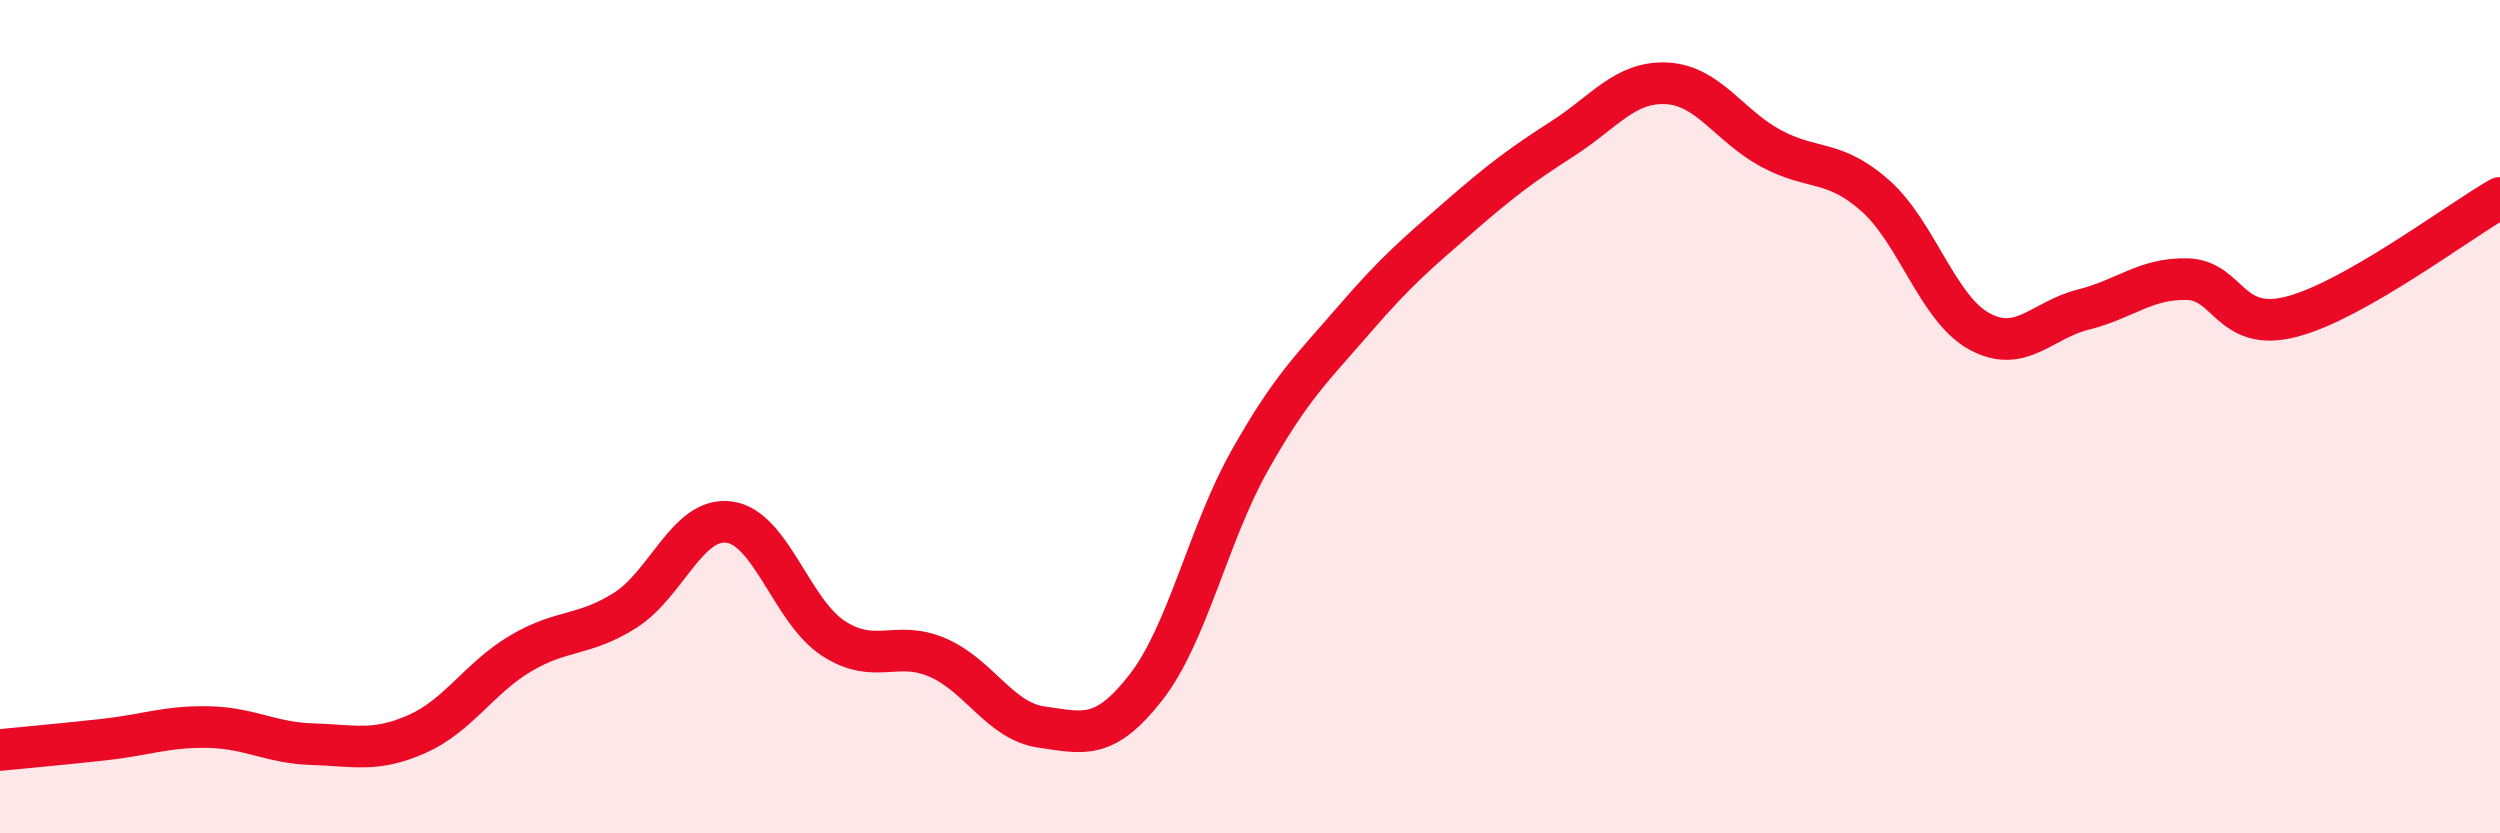
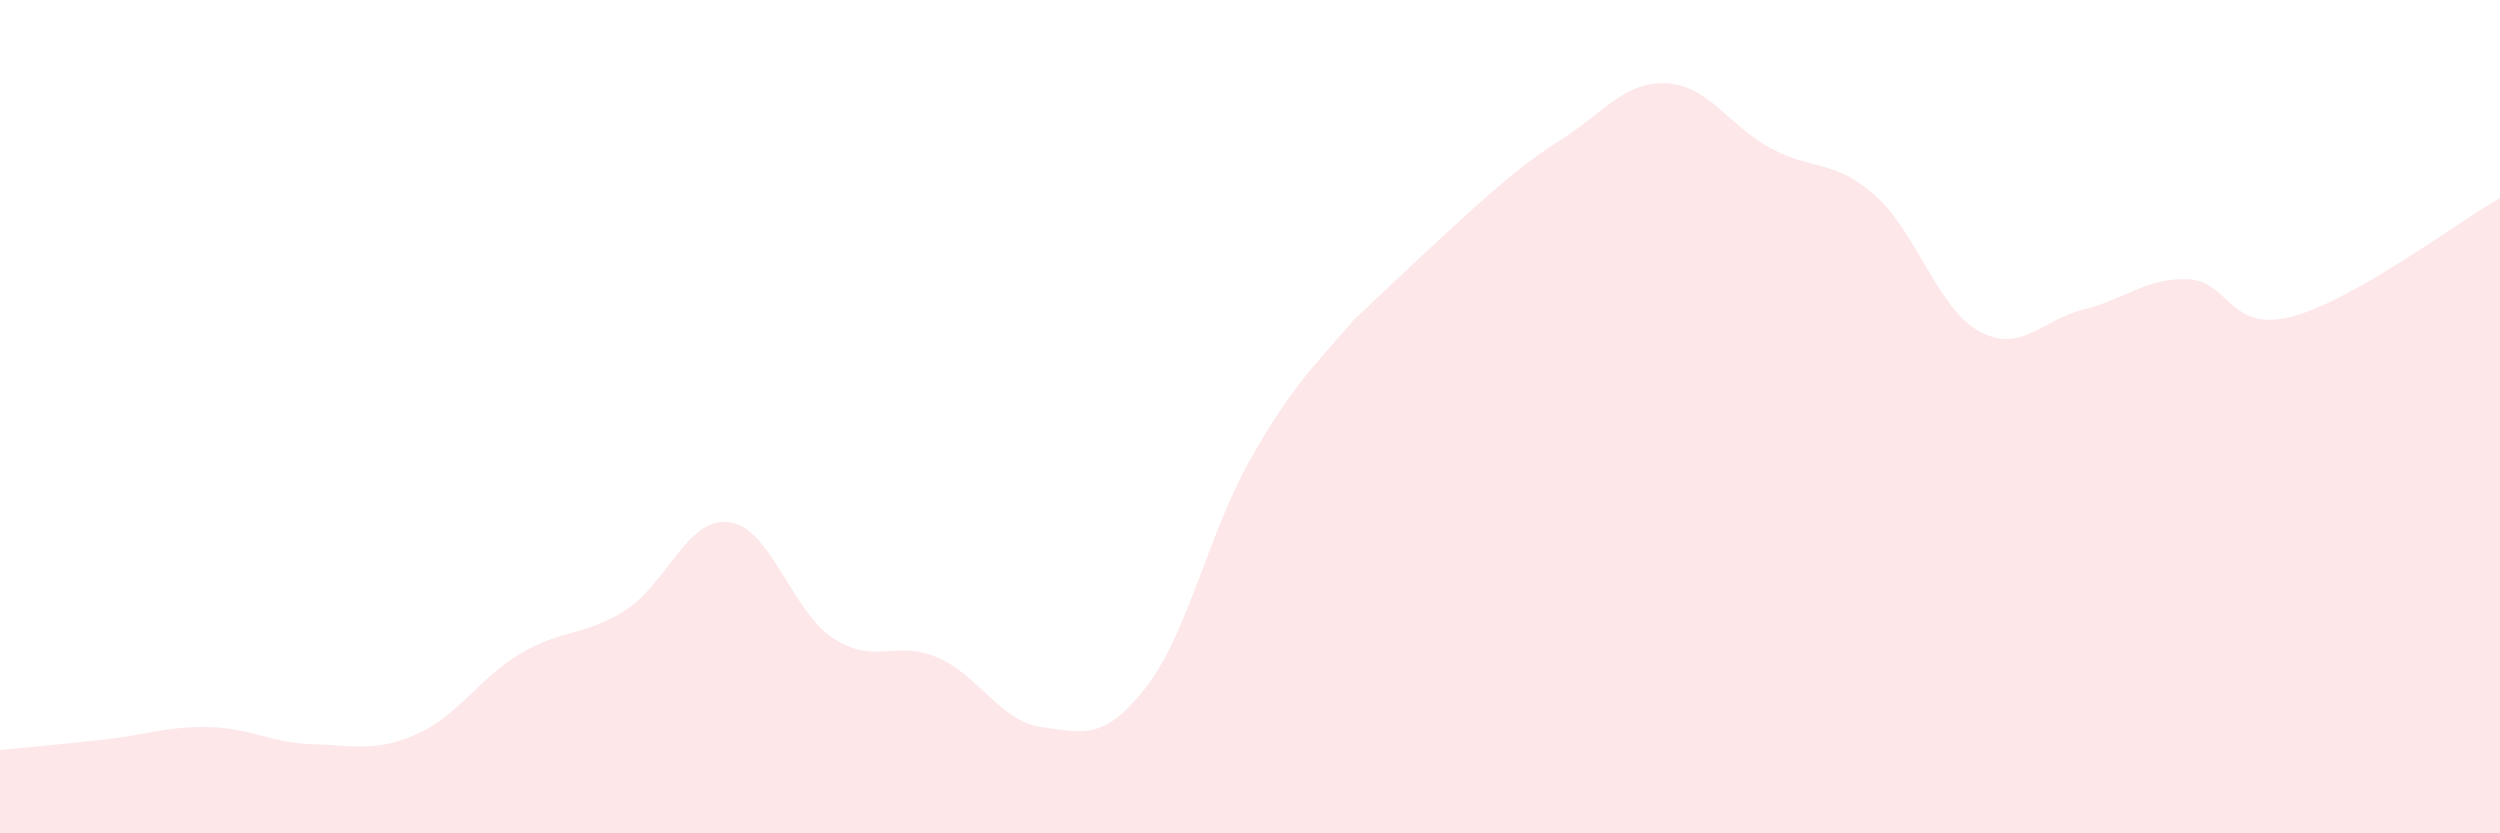
<svg xmlns="http://www.w3.org/2000/svg" width="60" height="20" viewBox="0 0 60 20">
-   <path d="M 0,18 C 0.5,17.95 1.5,17.86 2.5,17.75 C 3.5,17.64 4,17.43 5,17.45 C 6,17.47 6.5,17.83 7.5,17.86 C 8.5,17.89 9,18.06 10,17.62 C 11,17.18 11.5,16.27 12.5,15.68 C 13.5,15.09 14,15.28 15,14.65 C 16,14.02 16.5,12.4 17.5,12.53 C 18.5,12.66 19,14.67 20,15.32 C 21,15.97 21.5,15.35 22.5,15.78 C 23.5,16.21 24,17.31 25,17.45 C 26,17.59 26.5,17.78 27.5,16.5 C 28.5,15.22 29,12.81 30,11.04 C 31,9.27 31.5,8.83 32.5,7.67 C 33.5,6.51 34,6.09 35,5.22 C 36,4.35 36.5,3.97 37.5,3.33 C 38.5,2.69 39,1.95 40,2 C 41,2.05 41.5,3.02 42.5,3.56 C 43.5,4.1 44,3.81 45,4.69 C 46,5.57 46.5,7.4 47.5,7.95 C 48.5,8.5 49,7.68 50,7.43 C 51,7.18 51.5,6.67 52.5,6.7 C 53.5,6.73 53.5,7.99 55,7.6 C 56.5,7.21 59,5.32 60,4.75L60 20L0 20Z" fill="#EB0A25" opacity="0.1" stroke-linecap="round" stroke-linejoin="round" />
-   <path d="M 0,18 C 0.5,17.95 1.5,17.86 2.5,17.75 C 3.5,17.64 4,17.43 5,17.45 C 6,17.47 6.5,17.83 7.5,17.86 C 8.5,17.89 9,18.06 10,17.62 C 11,17.18 11.5,16.27 12.5,15.68 C 13.5,15.09 14,15.28 15,14.65 C 16,14.02 16.5,12.4 17.5,12.53 C 18.5,12.66 19,14.67 20,15.32 C 21,15.97 21.5,15.35 22.5,15.78 C 23.5,16.21 24,17.31 25,17.45 C 26,17.59 26.5,17.78 27.5,16.5 C 28.5,15.22 29,12.81 30,11.04 C 31,9.27 31.5,8.83 32.5,7.67 C 33.5,6.51 34,6.09 35,5.22 C 36,4.35 36.5,3.97 37.5,3.33 C 38.5,2.69 39,1.95 40,2 C 41,2.05 41.5,3.02 42.5,3.56 C 43.5,4.1 44,3.81 45,4.69 C 46,5.57 46.5,7.4 47.5,7.95 C 48.5,8.5 49,7.68 50,7.43 C 51,7.18 51.5,6.67 52.5,6.7 C 53.5,6.73 53.5,7.99 55,7.6 C 56.5,7.21 59,5.32 60,4.75" stroke="#EB0A25" stroke-width="1" fill="none" stroke-linecap="round" stroke-linejoin="round" />
+   <path d="M 0,18 C 0.5,17.95 1.5,17.86 2.5,17.75 C 3.5,17.64 4,17.43 5,17.45 C 6,17.47 6.5,17.83 7.5,17.86 C 8.5,17.89 9,18.06 10,17.62 C 11,17.18 11.5,16.27 12.5,15.68 C 13.5,15.09 14,15.28 15,14.65 C 16,14.02 16.5,12.4 17.5,12.53 C 18.5,12.66 19,14.67 20,15.32 C 21,15.97 21.5,15.35 22.5,15.78 C 23.5,16.21 24,17.31 25,17.45 C 26,17.59 26.5,17.78 27.5,16.5 C 28.5,15.22 29,12.81 30,11.04 C 31,9.27 31.5,8.83 32.5,7.67 C 36,4.35 36.5,3.97 37.5,3.33 C 38.5,2.69 39,1.95 40,2 C 41,2.05 41.5,3.02 42.5,3.56 C 43.5,4.1 44,3.81 45,4.69 C 46,5.57 46.5,7.4 47.5,7.95 C 48.5,8.5 49,7.68 50,7.43 C 51,7.18 51.5,6.67 52.5,6.7 C 53.5,6.73 53.5,7.99 55,7.6 C 56.5,7.21 59,5.32 60,4.75L60 20L0 20Z" fill="#EB0A25" opacity="0.1" stroke-linecap="round" stroke-linejoin="round" />
</svg>